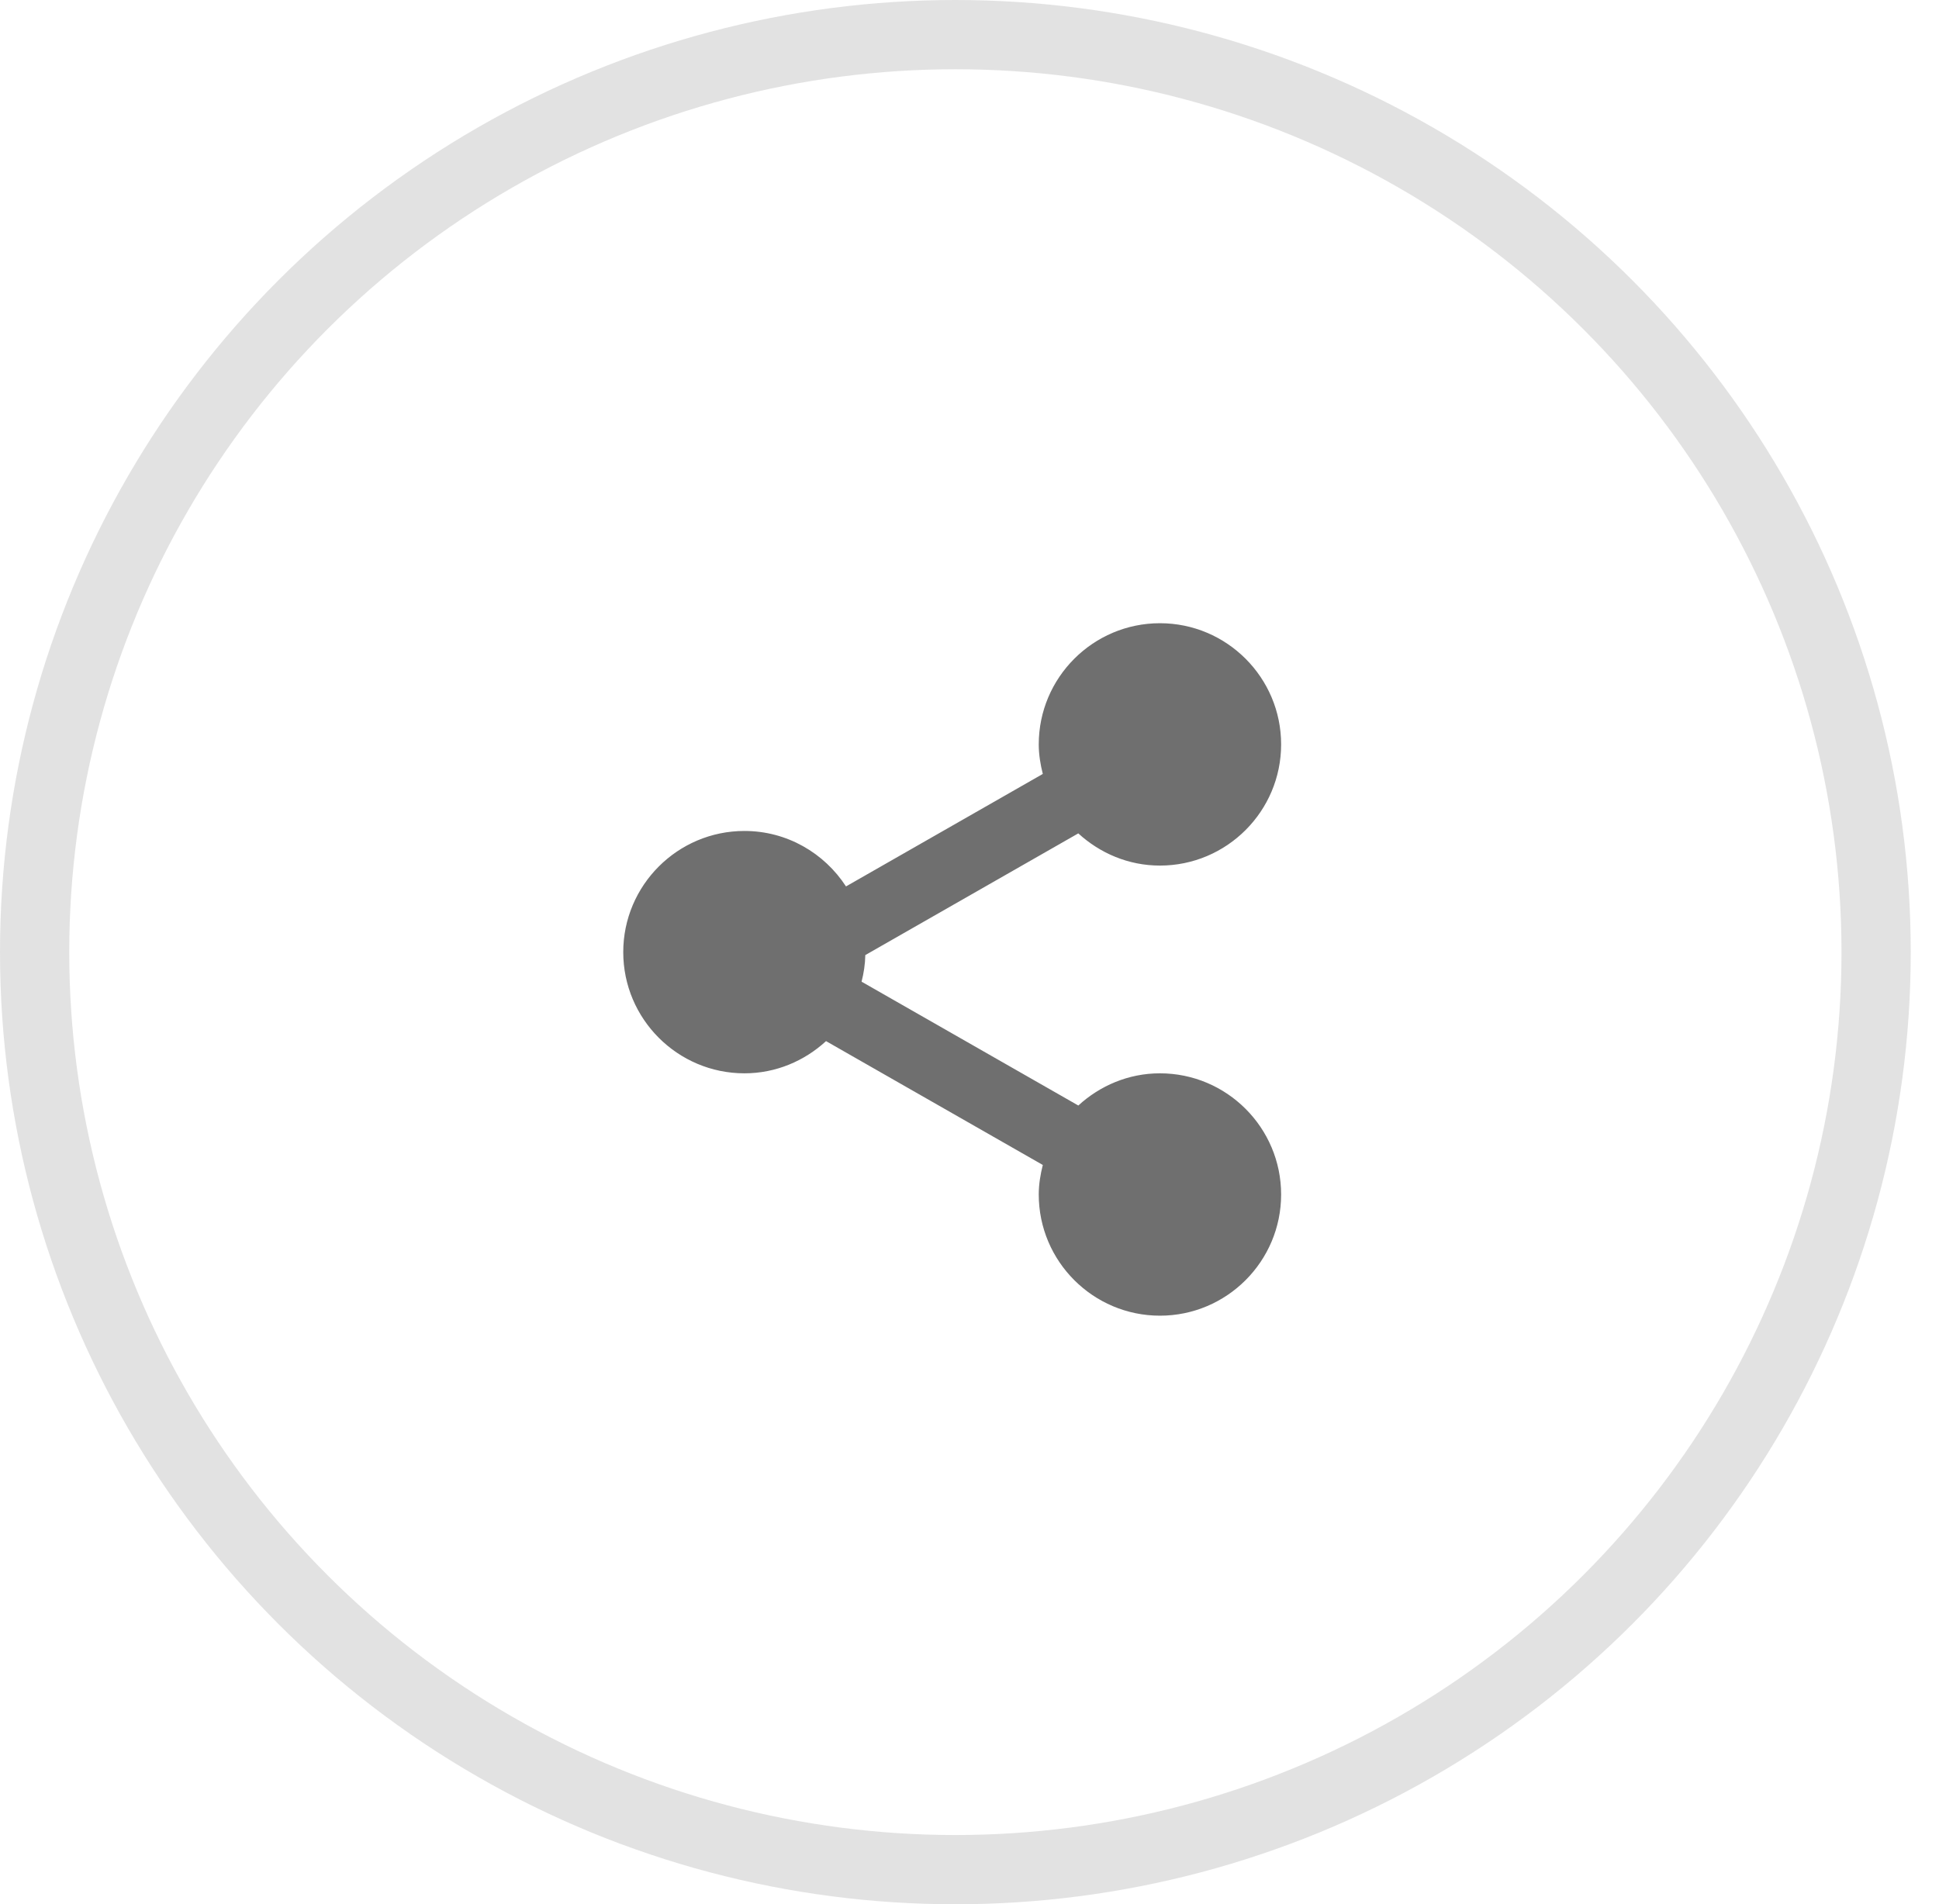
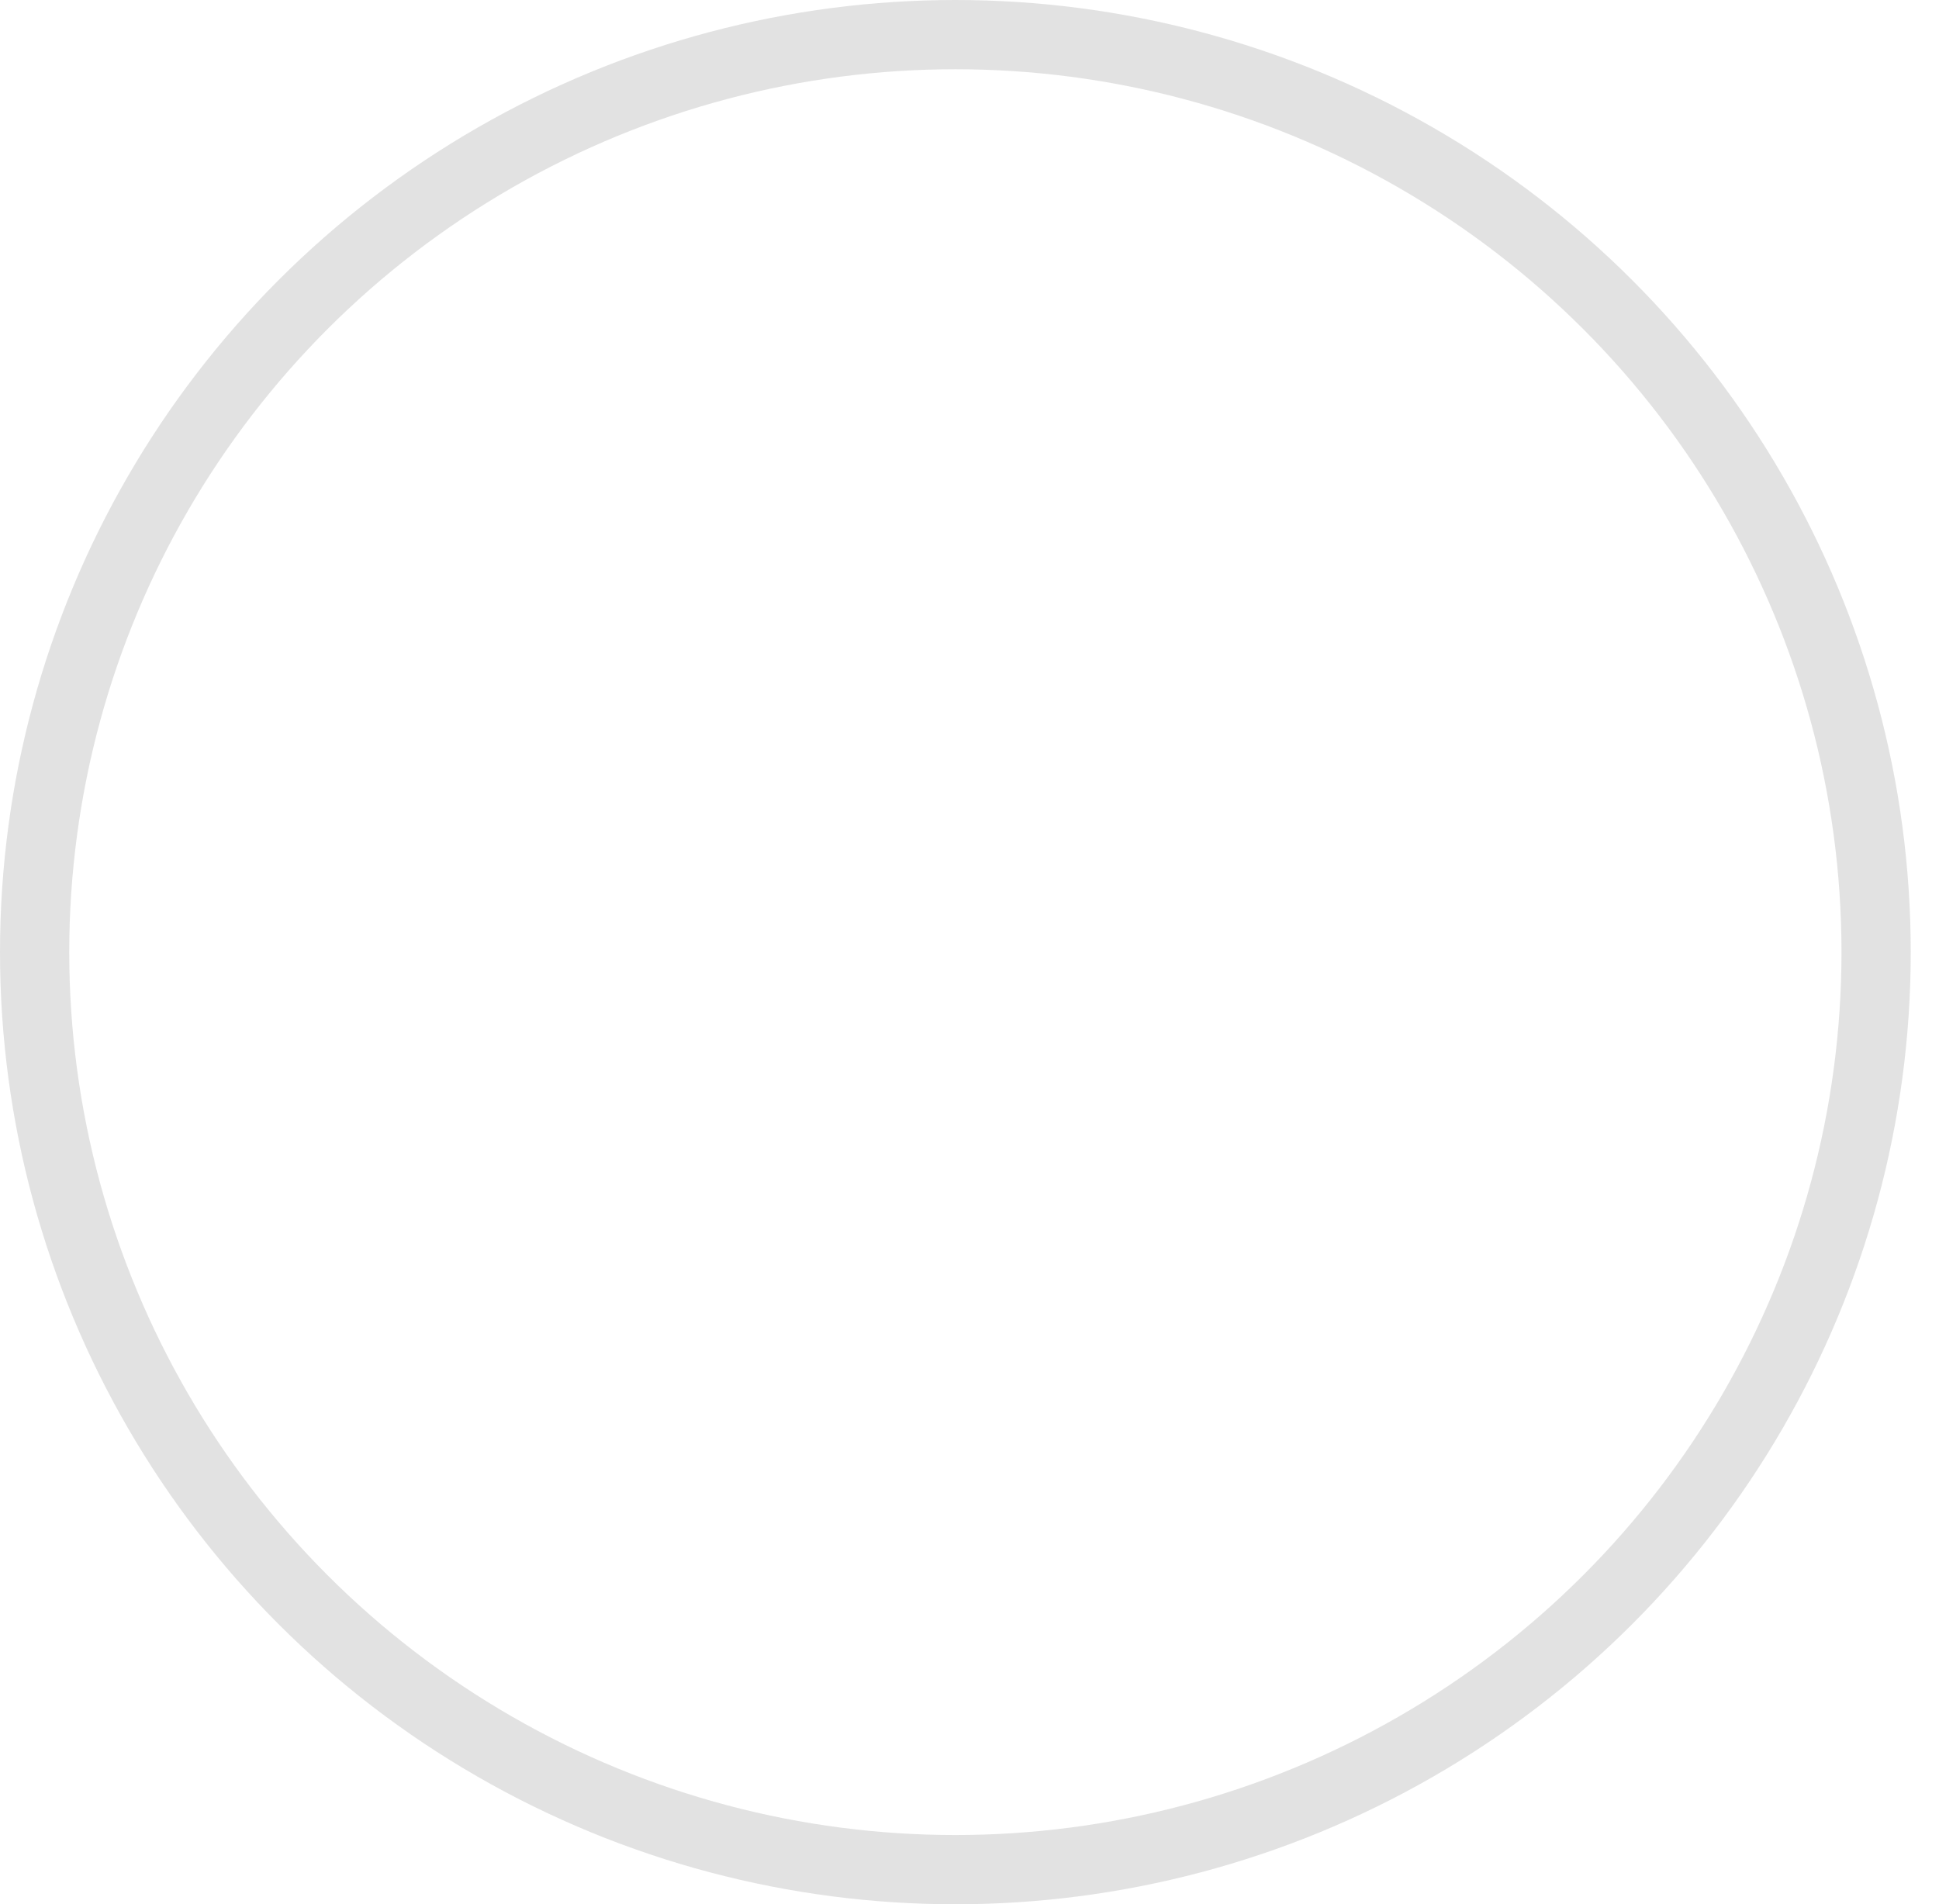
<svg xmlns="http://www.w3.org/2000/svg" xmlns:xlink="http://www.w3.org/1999/xlink" width="56px" height="55px" viewBox="0 0 56 55" version="1.1">
  <title>ico-share</title>
  <defs>
    <rect id="path-1" x="0" y="0" width="24" height="24" />
  </defs>
  <g id="layout" stroke="none" stroke-width="1" fill="none" fill-rule="evenodd">
    <g id="02" transform="translate(-1224, -1532)">
      <g id="ico-share" transform="translate(1224, 1532)">
        <g id="Group-17-Copy-8" opacity="0.2" stroke="#6F6F6F" stroke-width="2">
          <ellipse id="Oval" cx="27.592" cy="27.5" rx="26.592" ry="26.5" />
        </g>
        <g id="basic-/-share" transform="translate(16, 16)">
          <mask id="mask-2" fill="white">
            <use xlink:href="#path-1" />
          </mask>
          <g id="basic-/-share-(Background/Mask)" />
-           <path d="M5.5,15 C6.41,15 7.233,14.642 7.857,14.07 L14.117,17.647 C14.048,17.922 14,18.204 14,18.5 C14,20.43 15.57,22 17.5,22 C19.43,22 21,20.43 21,18.5 C21,16.57 19.43,15 17.5,15 C16.59,15 15.767,15.358 15.143,15.93 L8.883,12.353 C8.946,12.106 8.986,11.851 8.991,11.585 L15.142,8.07 C15.767,8.642 16.59,9 17.5,9 C19.43,9 21,7.43 21,5.5 C21,3.57 19.43,2 17.5,2 C15.57,2 14,3.57 14,5.5 C14,5.796 14.048,6.078 14.117,6.353 L8.433,9.602 C7.808,8.64 6.729,8 5.5,8 C3.57,8 2,9.57 2,11.5 C2,13.43 3.57,15 5.5,15 C6.107,15 6.107,15 5.5,15 Z" fill="#6F6F6F" mask="url(#mask-2)" />
        </g>
      </g>
    </g>
  </g>
</svg>